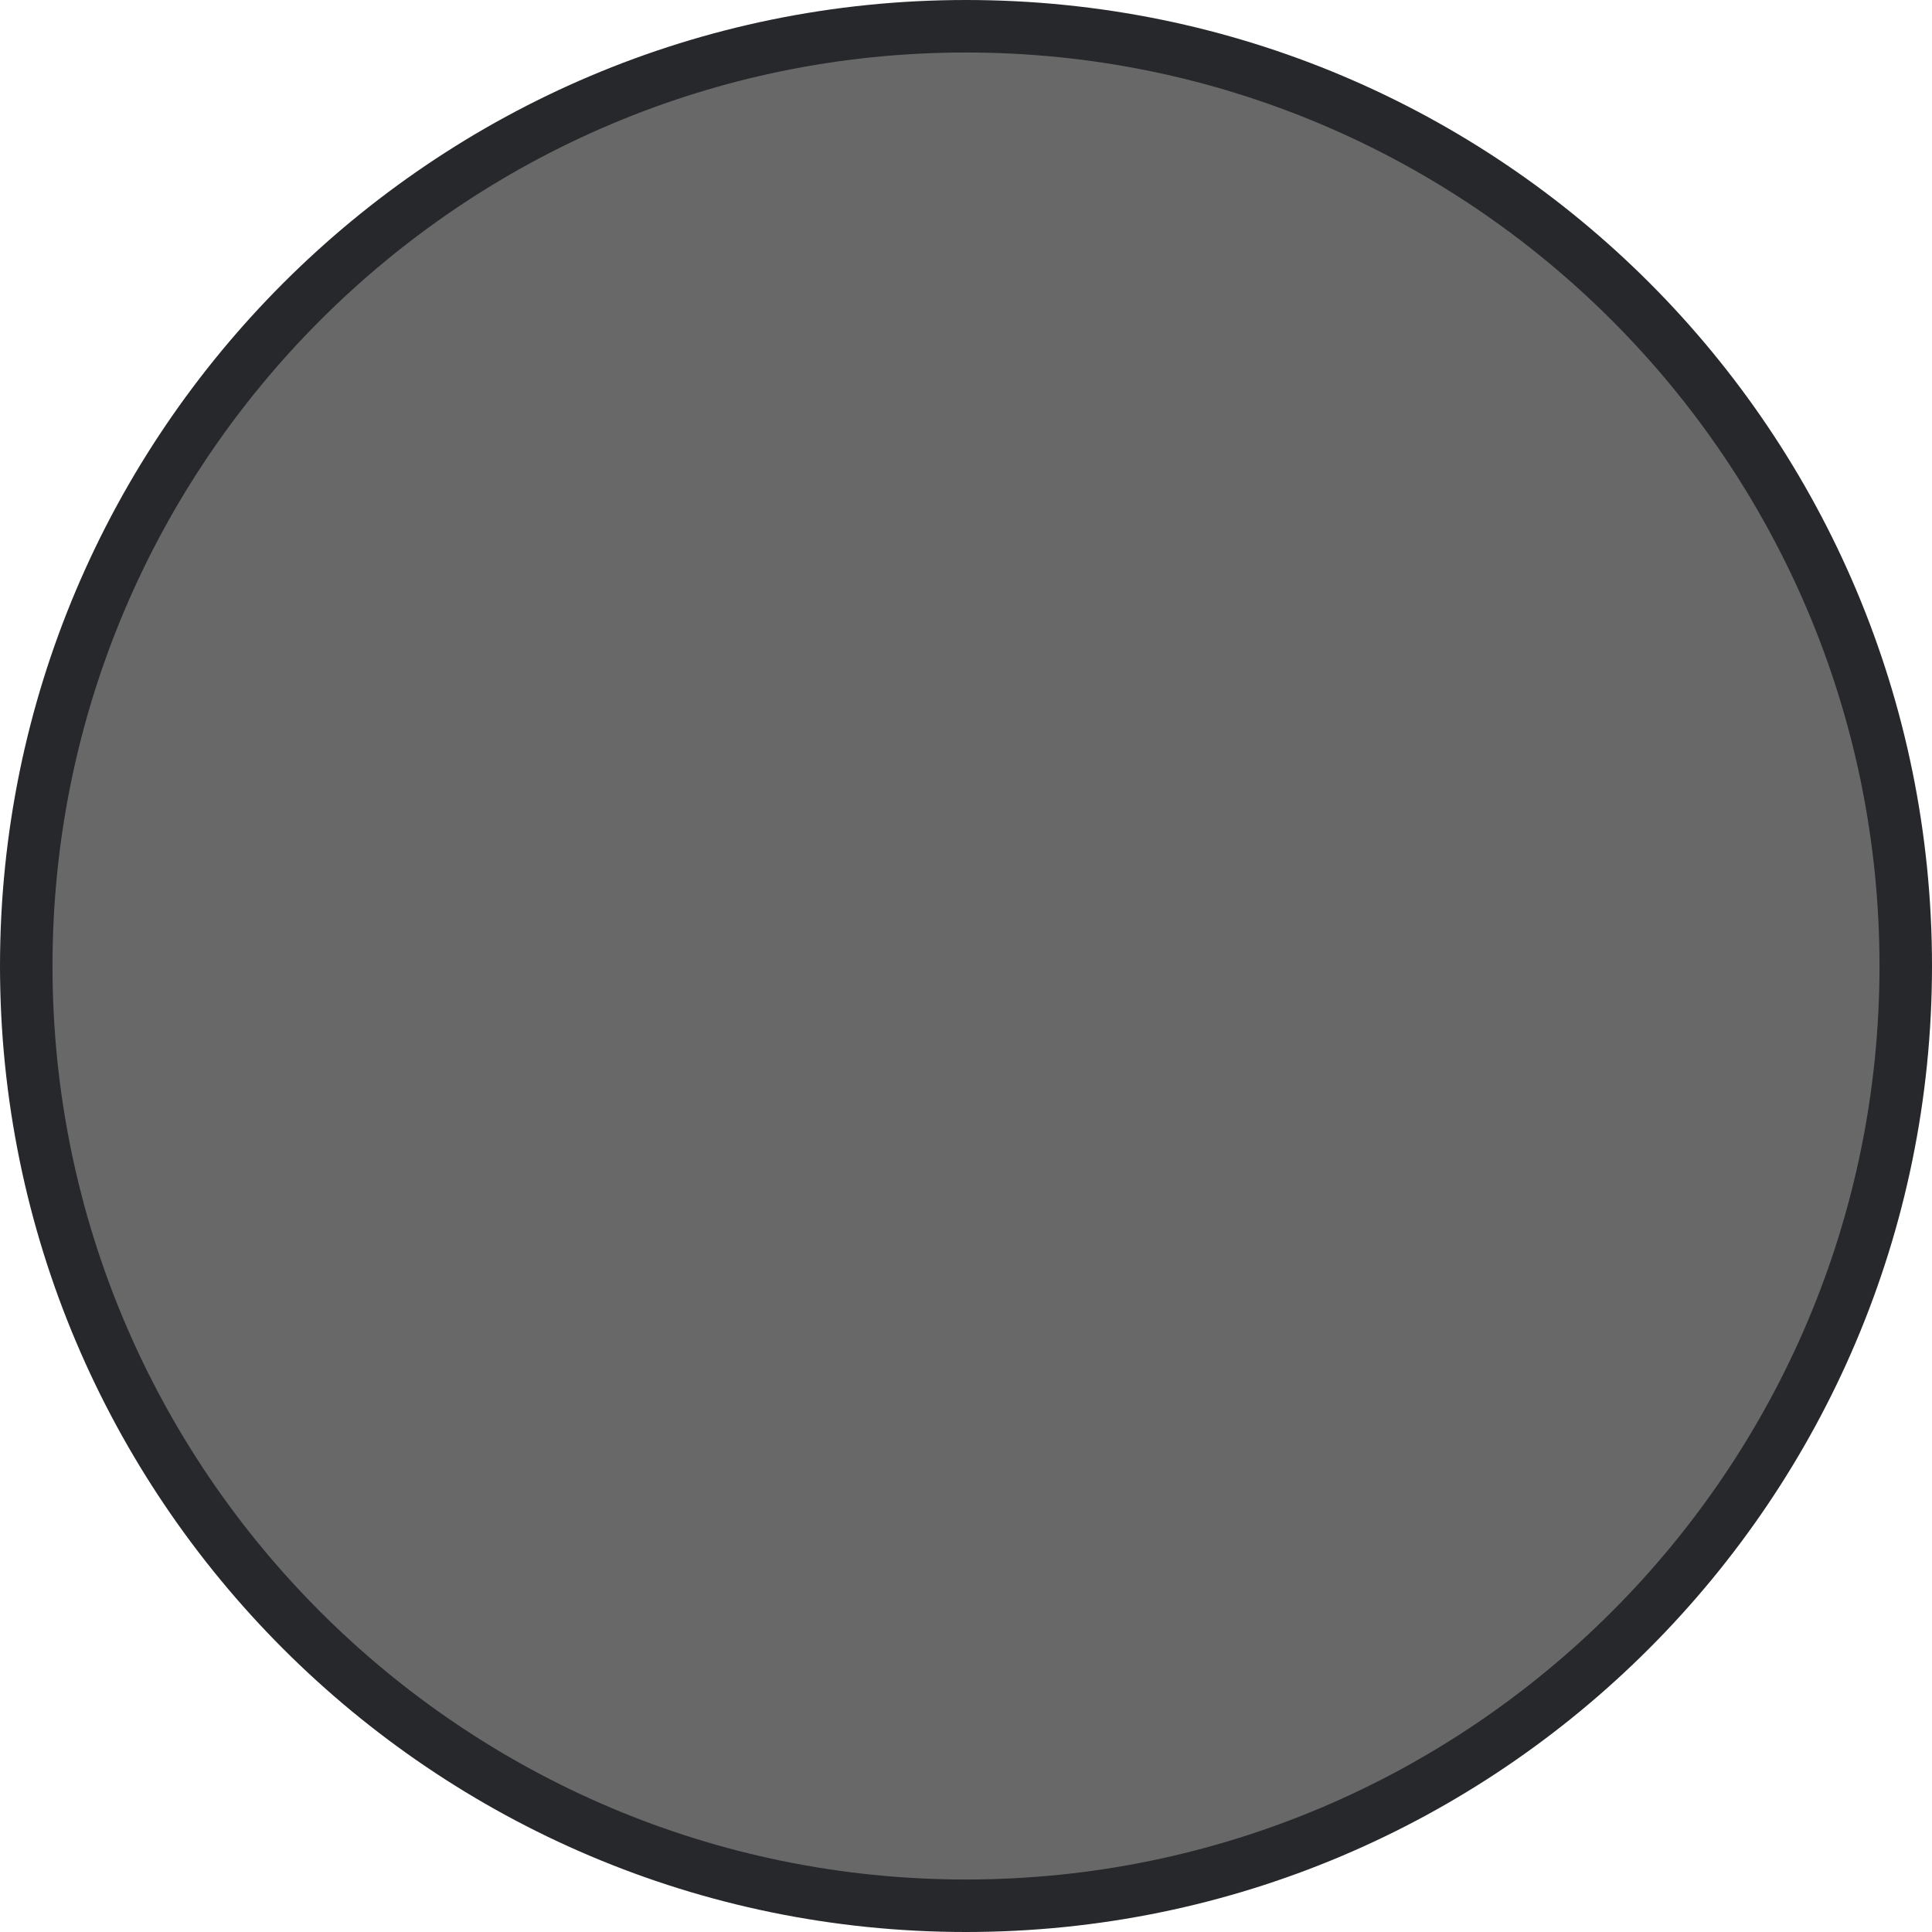
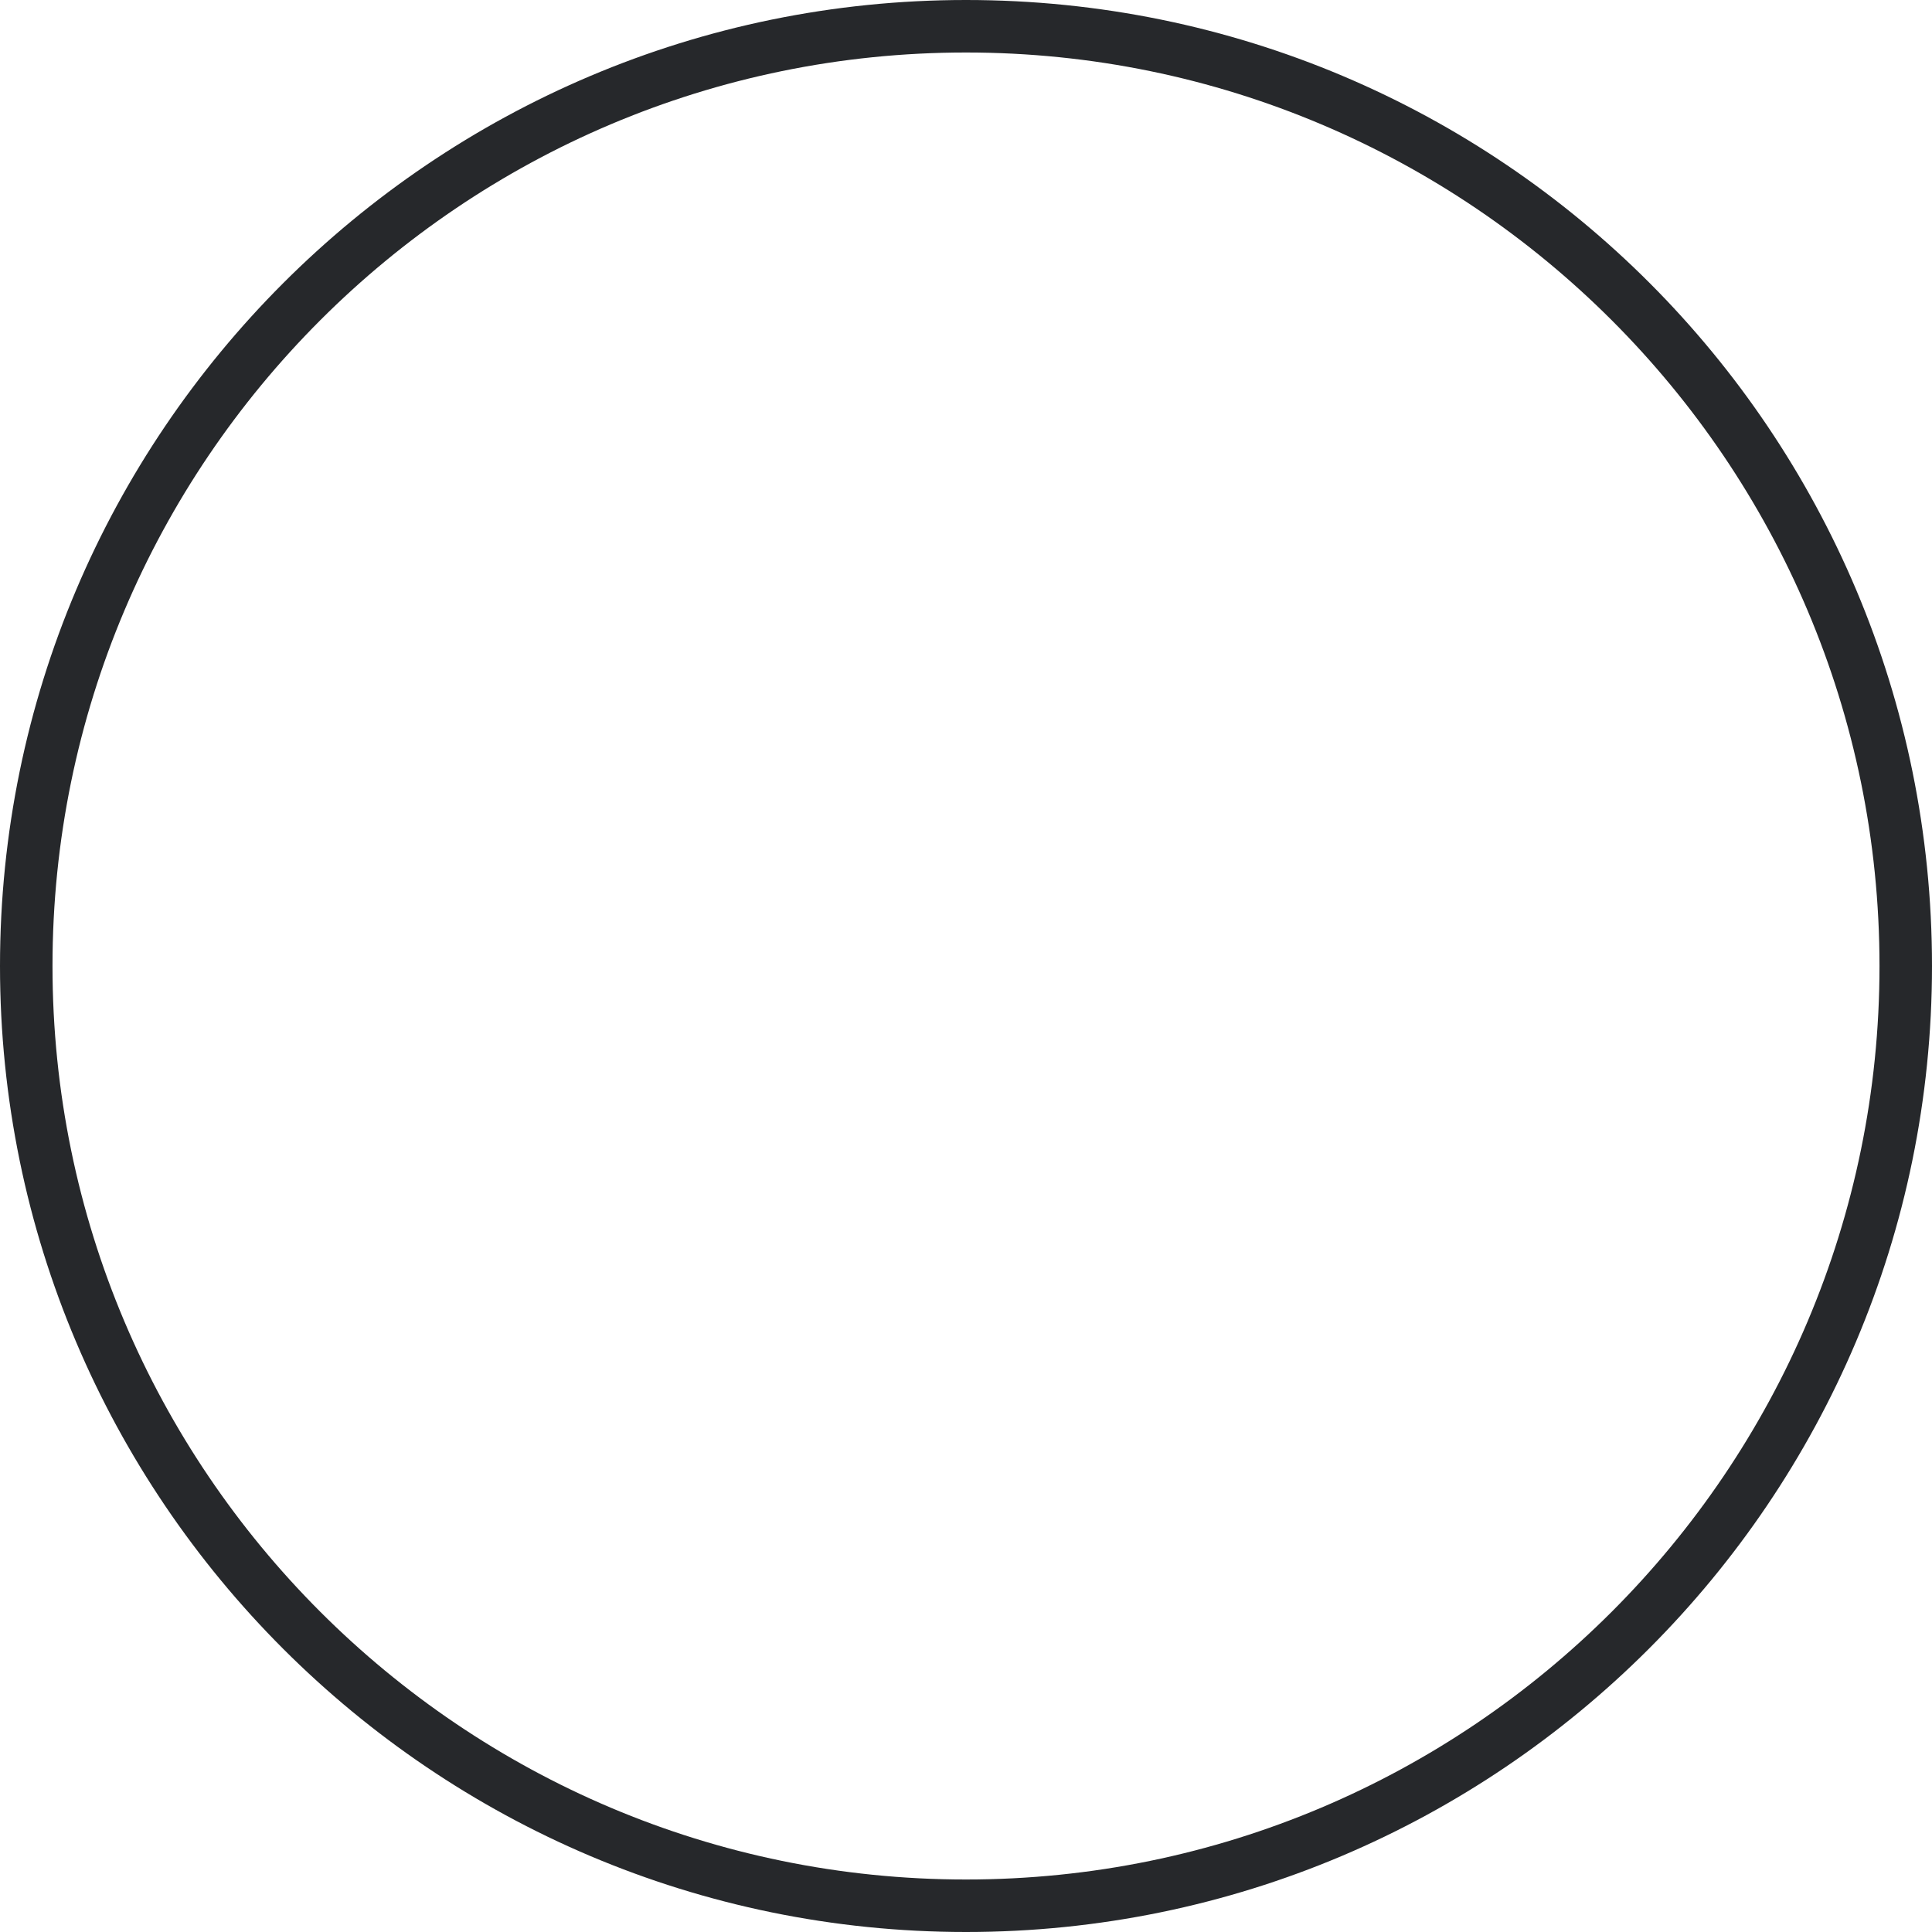
<svg xmlns="http://www.w3.org/2000/svg" id="Capa_1" x="0px" y="0px" viewBox="0 0 73.6 73.6" style="enable-background:new 0 0 73.6 73.6;" xml:space="preserve">
  <style type="text/css">	.st0{fill:#686868;}	.st1{fill:#26282B;}</style>
  <g>
    <g>
-       <path class="st0" d="M36.8,72.6C17.1,72.6,1,56.6,1,36.8S17.1,1,36.8,1s35.8,16.1,35.8,35.8S56.6,72.6,36.8,72.6z" />
      <path class="st1" d="M36.8,2C56,2,71.6,17.6,71.6,36.8S56,71.6,36.8,71.6S2,56,2,36.8S17.6,2,36.8,2 M36.8,0C16.5,0,0,16.5,0,36.8   s16.5,36.8,36.8,36.8s36.8-16.5,36.8-36.8S57.2,0,36.8,0L36.8,0z" />
    </g>
  </g>
  <image style="overflow:visible;" width="1098" height="462" transform="matrix(0.499 0 0 0.499 -583.192 -89.341)" />
  <image style="overflow:visible;" width="1081" height="526" transform="matrix(0.509 0 0 0.509 -584.005 158.851)" />
</svg>